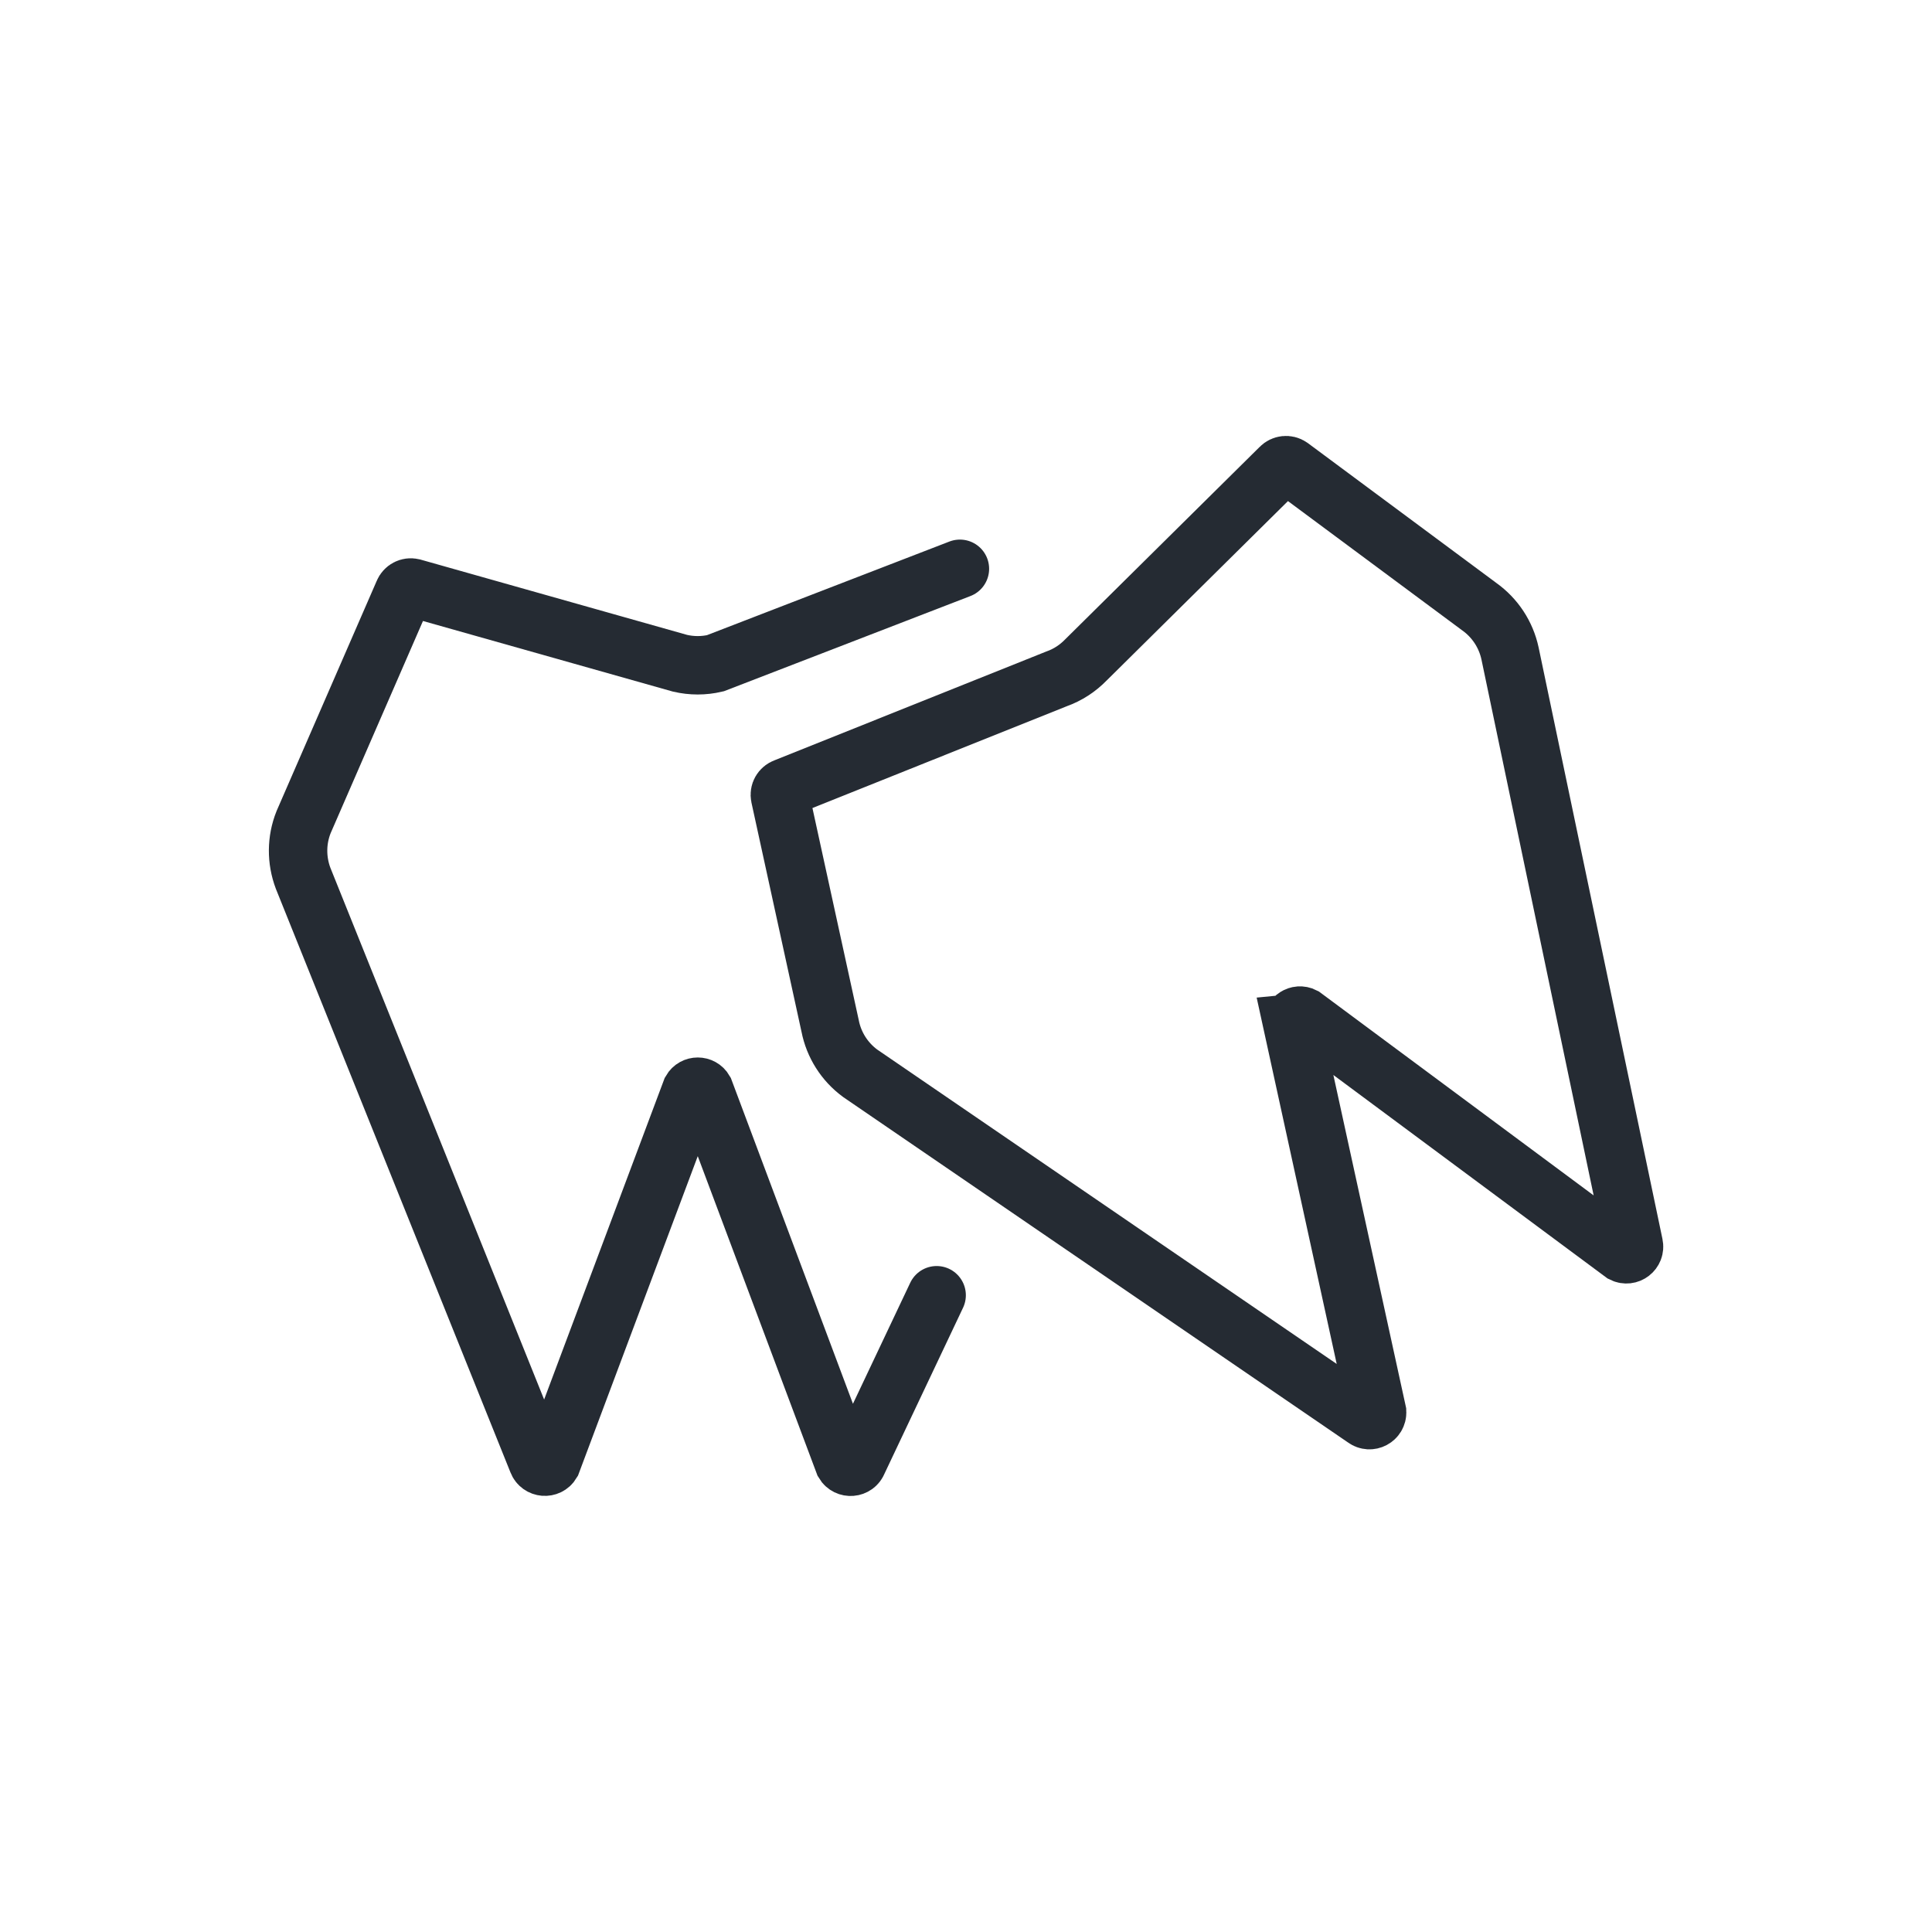
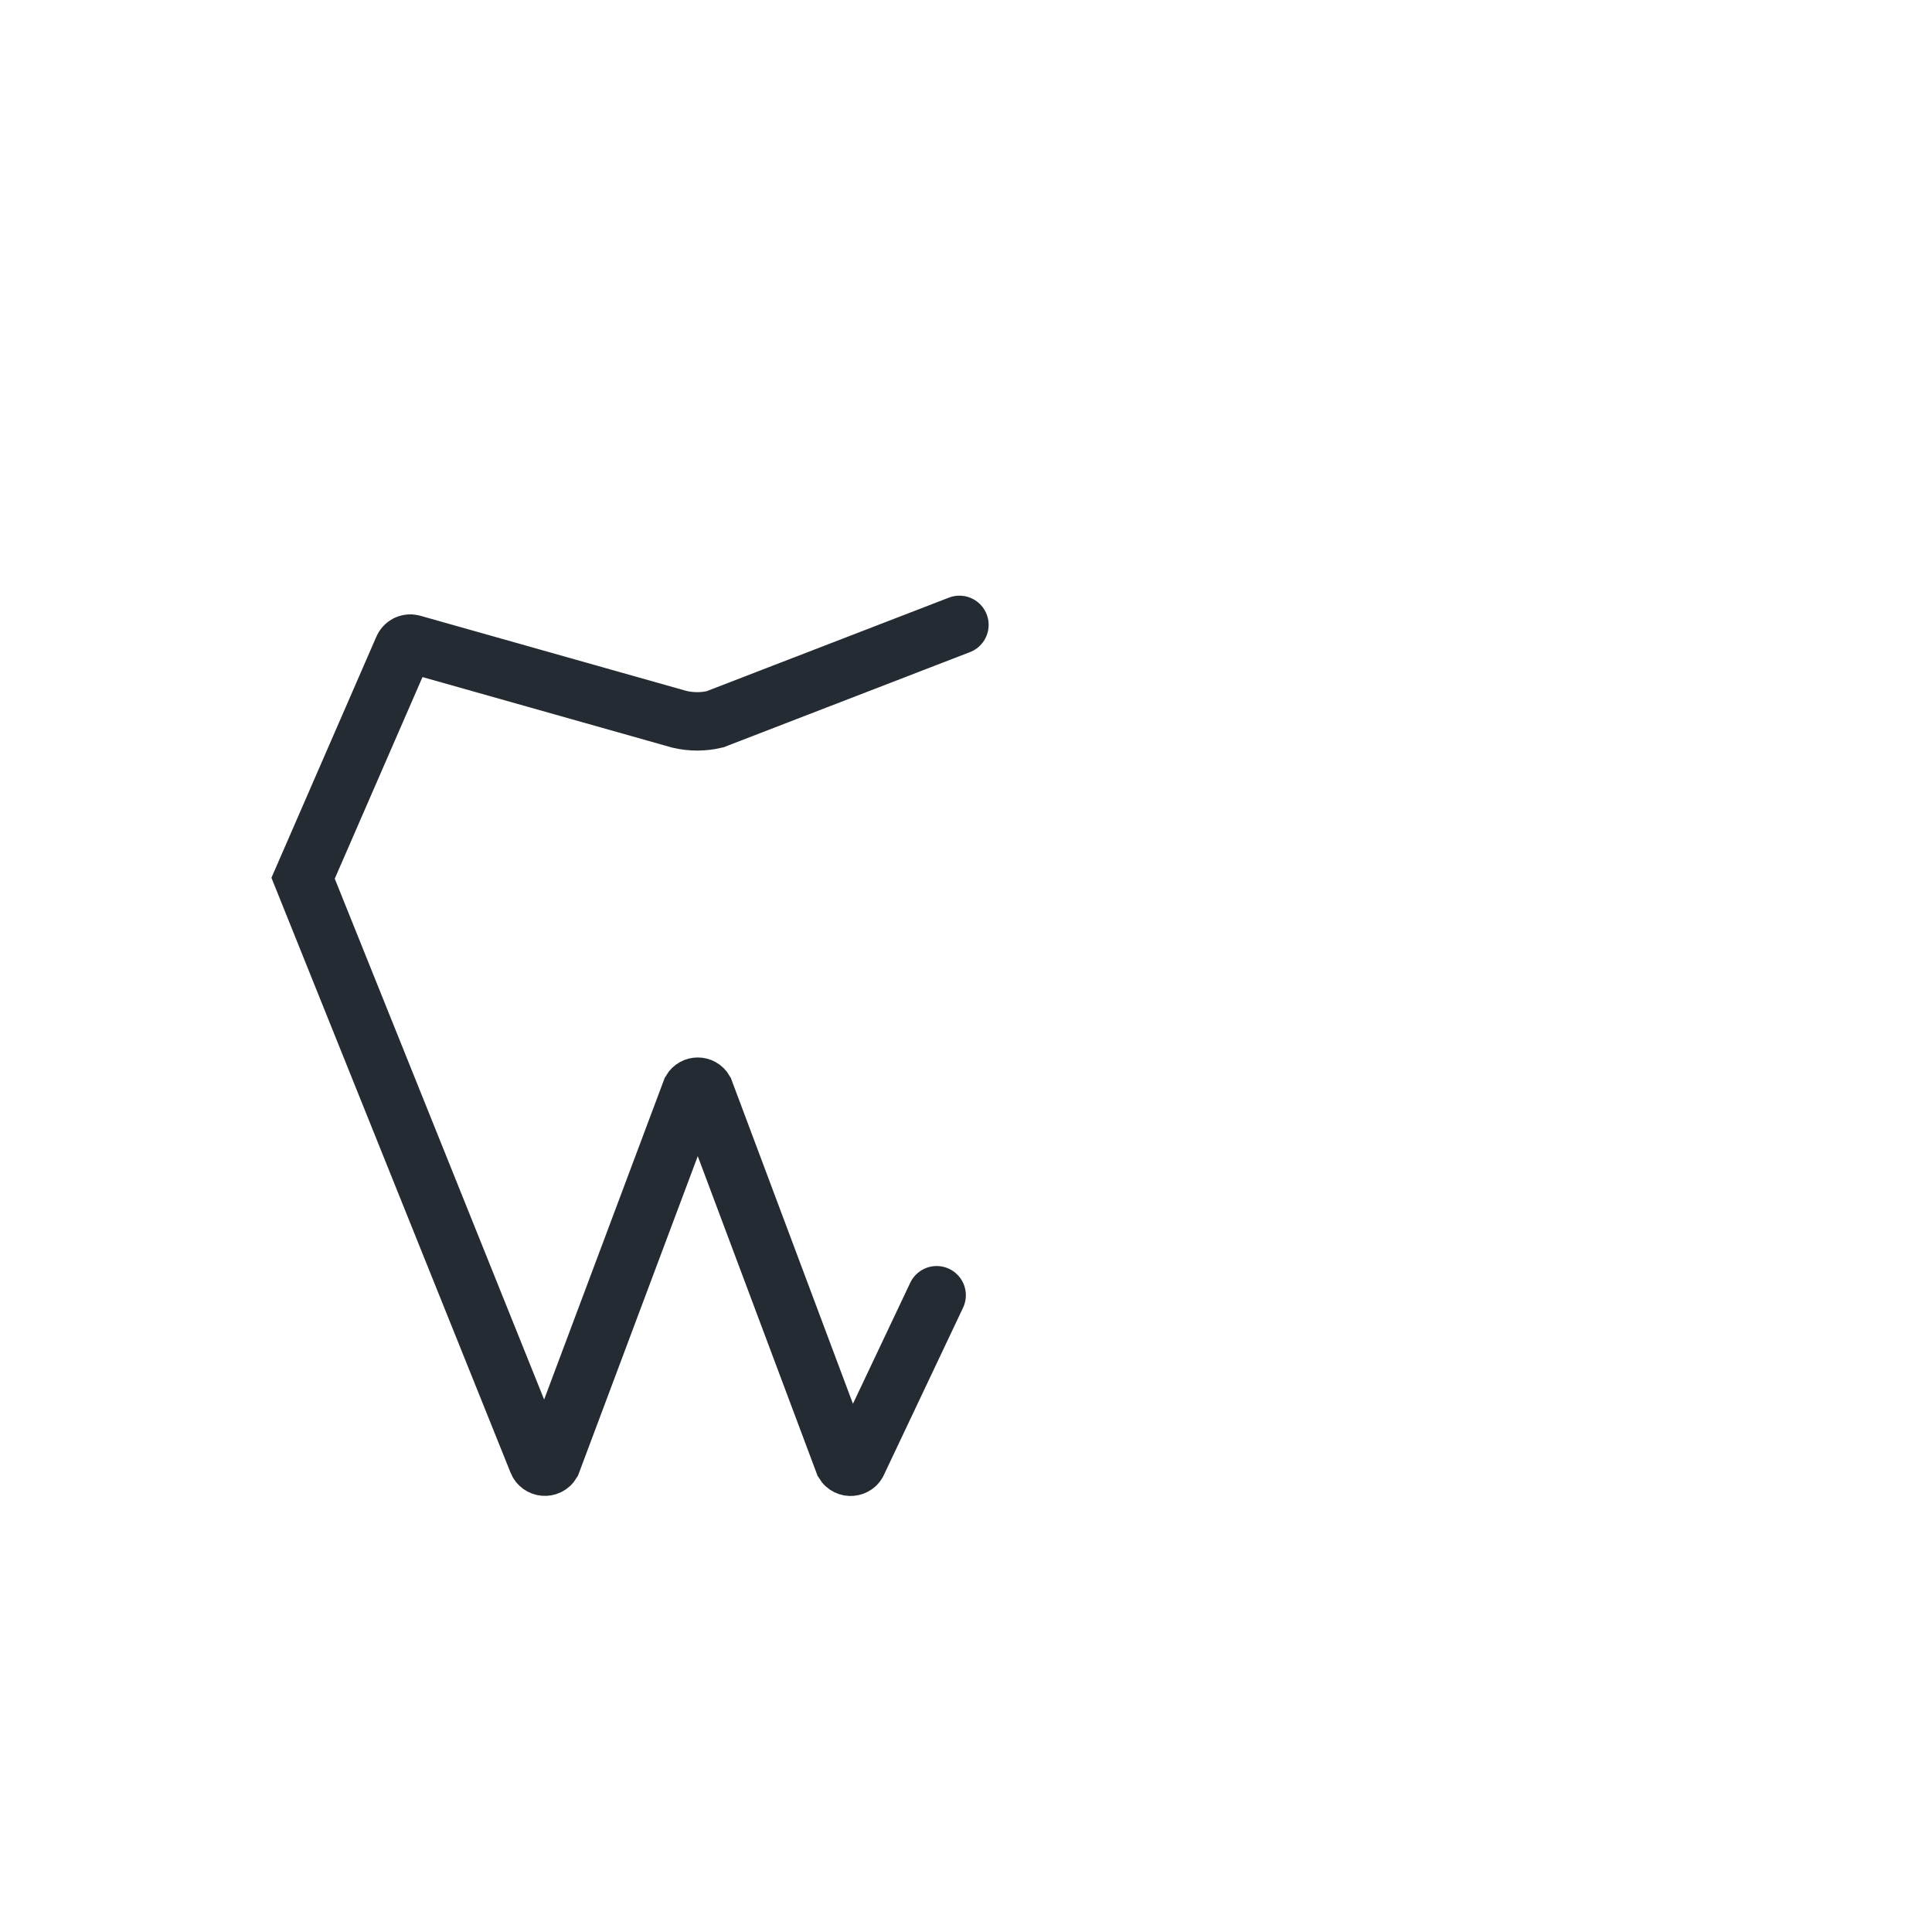
<svg xmlns="http://www.w3.org/2000/svg" id="ZW_Oralchirurgie" viewBox="0 0 198.43 198.43">
  <defs>
    <style>
      .cls-1 {
        stroke-linecap: round;
      }

      .cls-1, .cls-2 {
        fill: none;
        stroke: #252b33;
        stroke-width: 6px;
      }
    </style>
  </defs>
-   <path class="cls-1" d="m96.2,133.03l-8.1,17.11c-.23.62-1.08.69-1.42.12l-14.34-38.26c-.3-.52-1.05-.52-1.35,0l-14.34,38.25c-.34.57-1.19.5-1.43-.12l-24.09-59.93c-.7-1.86-.69-3.91.05-5.76l10.27-23.6c.15-.37.54-.57.92-.48l27.47,7.76c1.2.28,2.44.28,3.63,0l25.12-9.7" />
-   <path class="cls-2" d="m132.72,105.12l8.72,39.91c.03.67-.73,1.07-1.26.67l-51.84-35.47c-1.6-1.18-2.7-2.91-3.08-4.86l-5.15-23.58c-.08-.39.14-.77.51-.9l27.88-11.16c1.16-.41,2.2-1.09,3.05-1.97l19.95-19.74c.27-.28.71-.33,1.04-.1l19.38,14.38c1.62,1.15,2.75,2.86,3.17,4.81l12.72,60.76c.14.65-.53,1.17-1.13.87l-32.81-24.35c-.53-.27-1.16.14-1.14.73Z" />
+   <path class="cls-1" d="m96.2,133.03l-8.1,17.11c-.23.62-1.08.69-1.42.12l-14.34-38.26c-.3-.52-1.05-.52-1.35,0l-14.34,38.25c-.34.57-1.19.5-1.43-.12l-24.09-59.93l10.27-23.6c.15-.37.54-.57.92-.48l27.47,7.76c1.2.28,2.44.28,3.63,0l25.12-9.7" />
</svg>